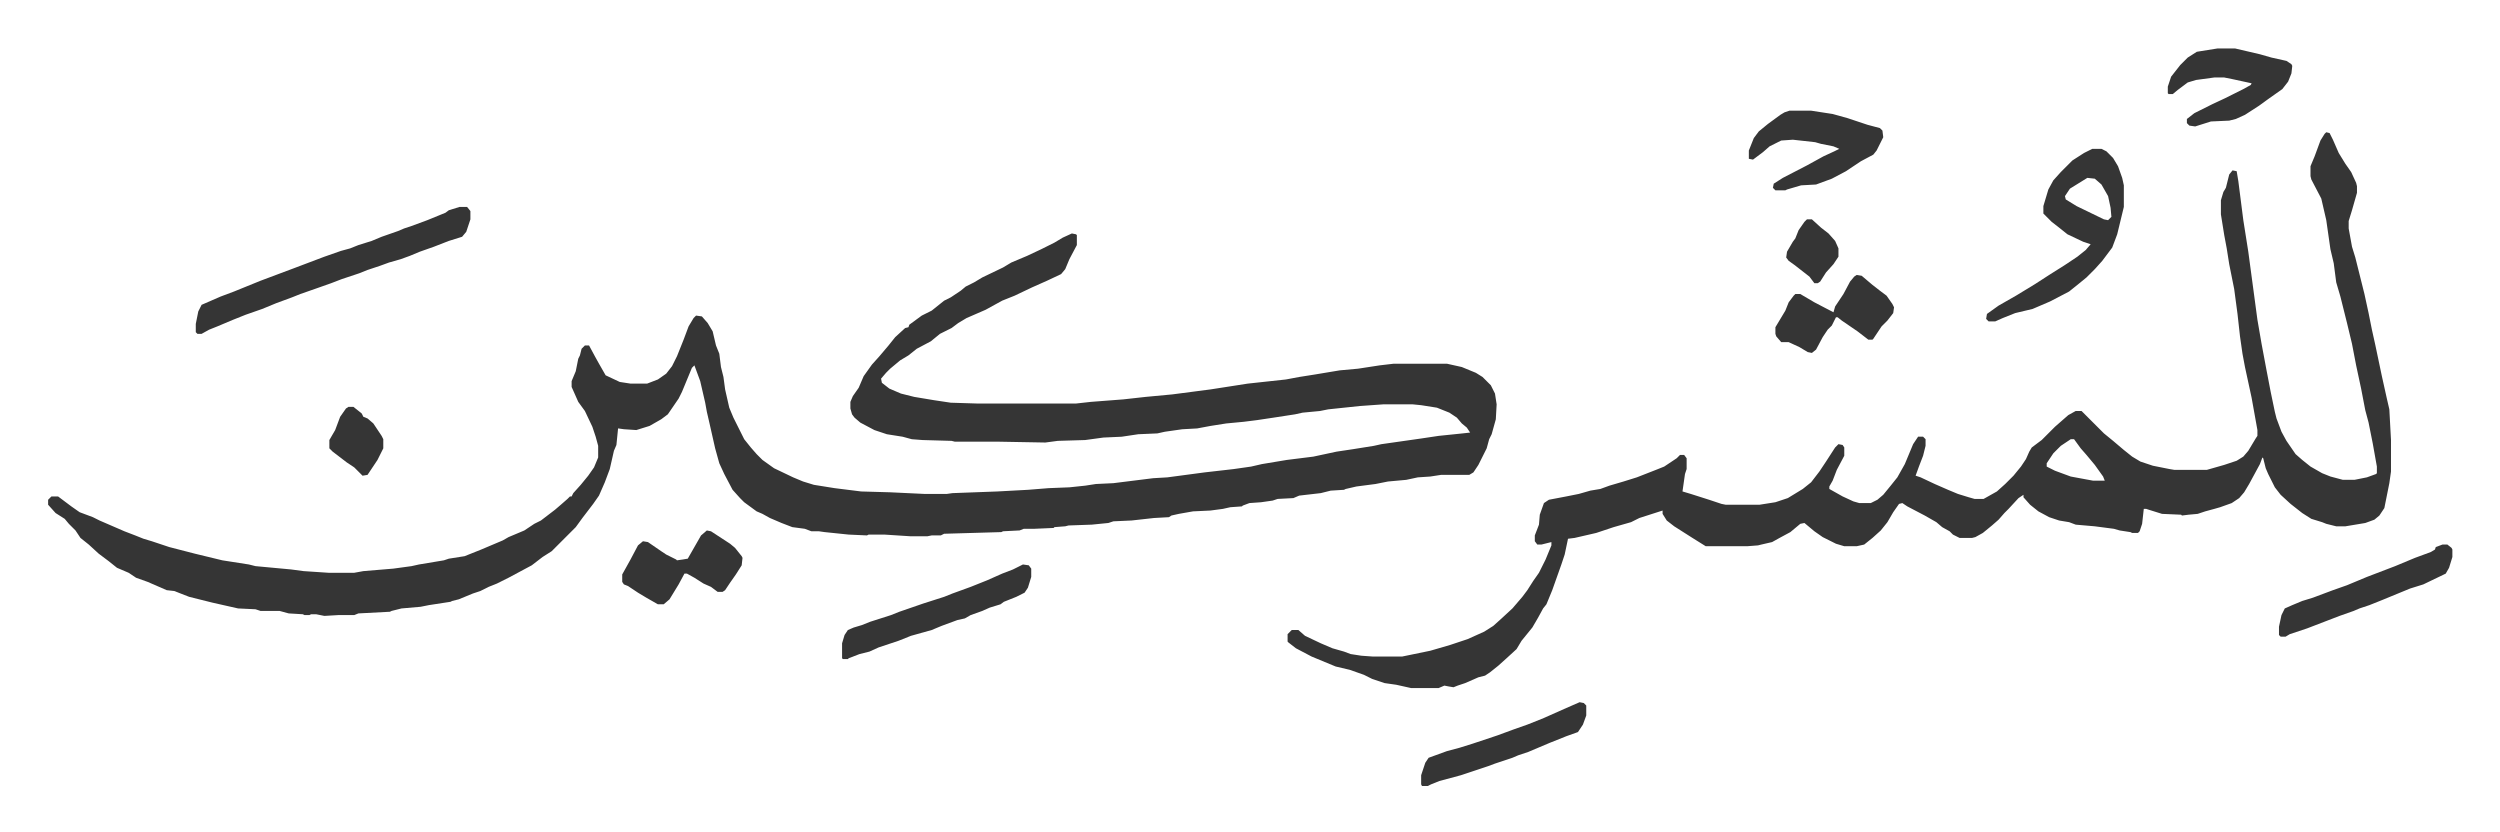
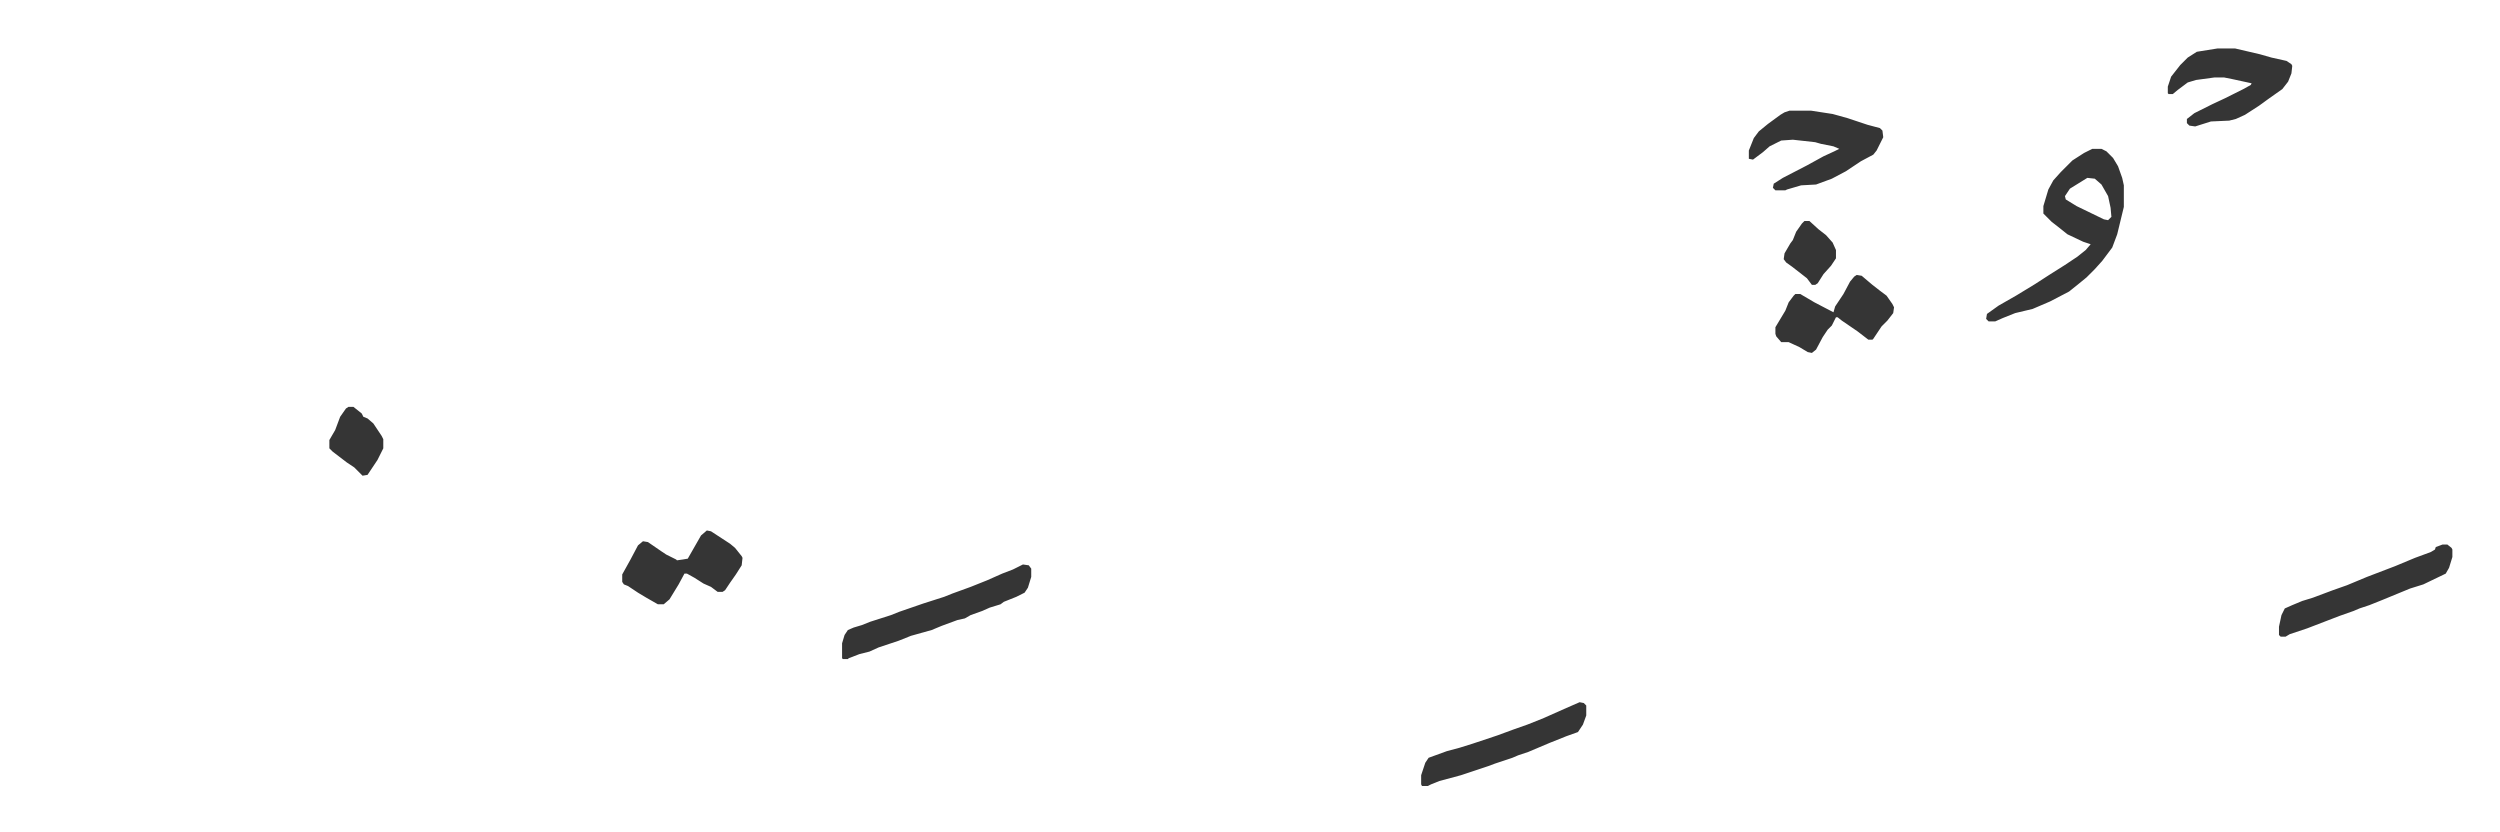
<svg xmlns="http://www.w3.org/2000/svg" viewBox="-58 329.6 3013.4 1003.4">
-   <path fill="#353535" id="rule_normal" d="m1234 611 5 1 1 1v12l-9 17-5 12-5 6-17 8-18 8-21 10-15 6-20 11-23 10-10 6-8 6-14 7-11 9-17 9-10 8-10 6-12 10-5 5-6 7 1 5 9 7 14 6 16 4 24 4 20 3 32 1h119l18-2 39-3 27-3 32-3 46-6 45-7 46-5 16-3 19-3 30-5 22-2 26-4 17-2h64l18 4 17 7 8 5 10 10 5 10 2 13-1 18-5 18-3 6-3 11-10 20-6 9-5 3h-34l-13 2-15 1-14 3-22 2-15 3-23 3-13 3-2 1-16 1-12 3-26 3-7 3-19 1-6 2-14 2-14 1-8 3-1 1-14 1-9 2-15 2-21 1-17 3-9 2-3 2-18 1-27 3-22 1-6 2-20 2-28 1-4 1-13 1-1 1-23 1h-13l-5 2-20 1-2 1-69 2-4 2h-11l-5 1h-21l-31-2h-19l-2 1-22-1-29-3-7-1h-9l-8-3-15-2-13-5-14-6-9-5-7-3-15-11-5-5-9-10-10-19-6-13-5-18-7-31-3-13-2-11-6-26-7-19-3 3-12 29-4 8-13 19-8 6-14 8-16 5-15-1-7-1-2 20-3 7-5 22-6 16-7 16-7 10-13 17-8 11-29 29-11 7-13 10-28 15-14 7-10 4-10 5-9 3-17 7-8 2-2 1-26 4-10 2-23 2-12 3-2 1-38 2-5 2h-19l-17 1-10-2h-6l-2 1h-6l-2-1-17-1-11-3h-23l-6-2-21-1-31-7-28-7-18-7-9-1-23-10-14-5-9-6-14-6-10-8-12-9-12-11-10-8-6-9-8-8-5-6-11-7-9-10v-6l4-4h8l16 12 10 7 16 6 8 4 30 13 13 5 10 4 10 3 21 7 31 8 33 8 32 5 8 2 43 4 15 2 30 2h31l11-2 36-3 22-3 9-2 30-5 6-2 19-3 20-8 26-11 7-4 19-8 12-8 8-4 17-13 7-6 8-7 3-3h2l2-4 9-10 9-11 7-10 5-12v-14l-3-11-4-12-9-19-8-11-8-18v-7l5-12 3-15 2-4 2-8 4-4h5l7 13 5 9 8 14 17 8 13 2h20l13-5 10-7 7-9 6-12 8-20 6-16 6-10 3-3 7 1 7 8 6 10 4 17 4 10 2 16 3 12 2 15 5 22 5 12 5 10 8 16 8 10 7 8 7 7 14 10 23 11 12 5 13 4 25 4 32 4 35 1 42 2h26l7-1 54-2 37-2 25-2 25-1 19-2 13-2 21-1 48-6 17-1 45-6 35-4 21-3 13-3 30-5 32-4 28-6 20-3 25-4 9-2 35-5 14-2 20-3 29-3 9-1-4-6-6-5-6-7-9-6-15-6-19-3-10-1h-36l-28 2-38 4-10 2-21 2-9 2-26 4-20 3-16 2-21 2-19 3-16 3-18 1-21 3-9 2-23 1-20 3-22 1-22 3-33 1-15 2-55-1h-54l-4-1-35-1-13-1-11-3-19-3-15-5-17-9-7-6-3-4-2-7v-8l3-7 7-10 6-14 10-14 9-10 11-13 8-10 12-11 4-1 1-3 15-11 12-6 15-12 8-4 12-8 6-5 10-5 10-6 25-12 10-6 19-8 17-8 16-8 10-6zm1512-122 4 1 4 8 7 16 8 13 7 10 6 13 1 4v8l-6 21-4 13v9l4 22 4 13 11 44 5 23 4 20 4 18 8 38 6 27 3 13 2 37v38l-2 14-2 10-4 20-6 9-6 5-11 4-24 4h-11l-12-3-5-2-13-4-11-7-14-11-12-11-7-9-8-16-3-7-3-12-1-1-3 8-13 24-6 10-6 7-9 6-14 5-7 2-11 3-9 3-11 1-8 1-1-1-23-1-16-5-3-1h-3l-2 18-3 9-2 2h-7l-2-1-13-2-7-2-23-3-23-2-8-3-12-2-12-4-13-7-10-8-8-9v-3l-6 4-12 13-5 5-7 8-8 7-11 9-9 5-4 1h-15l-8-4-4-4-9-5-7-6-14-8-21-11-6-4-4 1-7 10-7 12-8 10-10 9-10 8-9 2h-15l-10-3-16-8-10-7-12-10-5 1-12 10-13 7-9 5-13 3-4 1-13 1h-50l-16-10-22-14-9-7-5-8v-4l-28 9-10 5-21 6-21 7-26 6-8 1-4 19-4 12-11 31-7 17-4 5-6 11-7 12-13 16-6 10-12 11-10 9-10 8-6 4-8 2-16 7-9 3-5 2-6-1-5-1-7 3h-33l-18-4-14-2-15-5-10-5-17-6-17-4-29-12-19-10-9-7-1-1v-9l5-5h8l8 7 19 9 14 6 14 4 8 3 13 2 14 1h35l34-7 24-7 21-7 20-9 11-7 10-9 13-12 12-14 6-8 7-11 7-10 8-16 7-17v-4l-12 3h-5l-3-4v-7l5-13 1-12 5-14 6-4 21-4 15-3 14-4 12-2 11-4 17-5 16-5 23-9 10-4 15-10 4-4h5l3 4v13l-2 6-3 21 10 3 22 7 15 5 5 1h41l19-3 15-5 18-11 10-8 10-13 8-12 11-17 4-4 5 1 2 3v10l-9 17-5 13-4 7v3l16 9 13 6 7 2h14l8-4 7-6 9-11 8-10 9-16 10-24 6-9h6l3 3v8l-3 12-5 13-4 11 6 2 17 8 16 7 12 5 13 4 7 2h11l16-9 10-9 10-10 9-11 6-9 4-9 3-5 12-9 16-16 8-7 8-7 9-5h7l27 27 11 9 13 11 10 8 10 6 15 5 20 4 6 1h39l21-6 15-5 8-5 6-7 9-15 2-3v-7l-7-39-8-37-3-16-3-21-3-27-4-30-6-30-3-19-3-16-4-25v-17l3-10 3-5 4-16 4-5 5 1 2 12 6 47 6 38 11 82 5 29 6 32 5 26 5 24 2 8 6 16 6 11 11 16 8 7 10 8 14 8 10 4 15 4h14l15-3 11-4 1-1v-8l-5-28-5-25-4-15-5-26-6-28-5-26-6-25-8-32-5-17-3-23-4-17-5-35-6-26-12-23-1-4v-12l5-12 7-19 5-8zm-308 370-12 8-9 9-8 12v4l10 5 19 7 27 5h14l-2-5-10-14-10-12-7-8-8-11zM496 579h9l4 5v10l-5 15-5 6-16 5-18 7-17 6-12 5-11 4-14 4-11 4-15 5-10 4-21 7-13 5-17 6-20 7-10 4-19 7-17 7-20 7-15 6-19 8-10 4-9 5h-5l-2-2v-10l3-15 4-8 23-10 16-6 32-13 40-15 37-14 20-7 11-3 10-4 16-5 12-5 20-7 7-3 9-3 19-7 22-9 4-3z" />
-   <path fill="#353535" id="rule_normal" d="M2464 509h11l6 3 8 8 6 10 5 14 2 9v26l-8 33-6 16-12 16-9 10-10 10-11 9-10 8-23 12-21 9-21 5-15 6-9 4h-8l-3-3 1-6 14-10 21-12 23-14 17-11 19-12 15-10 10-8 6-7-9-3-19-9-10-8-9-7-10-10v-9l6-20 6-11 9-10 14-14 14-9zm-6 35-21 13-6 9 1 4 13 8 33 16 5 1 4-4-1-11-3-14-8-14-8-7zm-359-81h26l26 4 18 5 24 8 15 4 3 3 1 8-8 16-4 5-15 8-18 12-17 9-19 7-18 1-17 5-2 1h-12l-3-3 1-5 11-7 29-15 20-11 13-6 6-3-7-3-15-3-7-2-27-3-14 1-14 7-8 7-12 9-5-1v-10l6-15 6-8 11-9 15-11 5-3zm-924 547 7 1 3 4v10l-4 13-4 6-10 5-15 6-4 3-13 4-9 4-14 5-7 4-9 2-19 7-12 5-25 7-15 6-15 5-9 3-11 5-12 3-13 5-1 1h-6l-1-1v-18l3-10 4-6 7-3 10-3 10-4 25-8 10-4 29-10 25-8 10-4 22-8 20-8 18-8 13-5zm1440-622h21l30 7 14 4 18 4 6 4 1 2-1 9-4 10-7 9-17 12-11 8-17 11-11 5-8 2-22 1-19 6-7-1-3-3v-5l9-7 22-11 15-7 22-11 9-5 1-2-23-5-10-2h-12l-22 3-10 3-12 9-6 5h-5l-1-1v-8l4-12 11-14 9-9 11-7zm271 598h6l5 4 1 2v9l-4 13-4 7-27 13-16 5-34 14-15 6-12 4-7 3-17 6-13 5-26 10-21 7-5 3h-6l-2-2v-10l3-14 4-8 9-4 12-5 13-4 24-9 17-6 24-10 34-13 24-10 19-7 5-3 1-3zM794 969l5 1 23 15 6 5 8 10 1 2-1 9-7 11-7 10-6 9-3 2h-6l-8-6-9-4-11-7-9-5h-3l-7 13-11 18-7 6h-7l-14-8-10-6-12-8-5-2-2-3v-9l10-18 9-17 6-5 6 1 16 11 6 4 12 6 1 1 7-1 6-1 8-14 8-14zm1386-308 6 1 13 11 9 7 8 6 7 10 2 4-1 7-7 9-7 7-10 15-1 1h-5l-13-10-19-13-5-4h-2l-5 10-5 5-6 9-8 15-5 4-5-1-10-6-13-6h-9l-6-7-1-3v-8l9-15 3-5 4-10 6-8 2-2h6l17 10 23 12 2-7 10-15 8-15 5-6zm-334 515 5 1 3 3v12l-4 11-6 9-14 5-20 8-26 11-12 4-7 3-21 7-8 3-33 11-26 7-10 4-4 2h-7l-1-2v-11l5-15 4-6 22-8 15-4 16-5 30-10 19-7 17-6 20-8 27-12zM362 820h6l10 8 2 4 5 2 7 6 10 15 2 4v11l-7 14-12 18-6 1-10-10-9-6-17-13-4-4v-10l7-12 6-16 7-10zm1758-226h6l11 10 9 7 8 9 4 9v10l-6 9-9 10-7 11-3 2h-4l-6-8-18-14-7-5-3-4 1-7 7-12 3-4 4-10 7-10z" />
+   <path fill="#353535" id="rule_normal" d="M2464 509h11l6 3 8 8 6 10 5 14 2 9v26l-8 33-6 16-12 16-9 10-10 10-11 9-10 8-23 12-21 9-21 5-15 6-9 4h-8l-3-3 1-6 14-10 21-12 23-14 17-11 19-12 15-10 10-8 6-7-9-3-19-9-10-8-9-7-10-10v-9l6-20 6-11 9-10 14-14 14-9zm-6 35-21 13-6 9 1 4 13 8 33 16 5 1 4-4-1-11-3-14-8-14-8-7zm-359-81h26l26 4 18 5 24 8 15 4 3 3 1 8-8 16-4 5-15 8-18 12-17 9-19 7-18 1-17 5-2 1h-12l-3-3 1-5 11-7 29-15 20-11 13-6 6-3-7-3-15-3-7-2-27-3-14 1-14 7-8 7-12 9-5-1v-10l6-15 6-8 11-9 15-11 5-3zm-924 547 7 1 3 4v10l-4 13-4 6-10 5-15 6-4 3-13 4-9 4-14 5-7 4-9 2-19 7-12 5-25 7-15 6-15 5-9 3-11 5-12 3-13 5-1 1h-6l-1-1v-18l3-10 4-6 7-3 10-3 10-4 25-8 10-4 29-10 25-8 10-4 22-8 20-8 18-8 13-5zm1440-622h21l30 7 14 4 18 4 6 4 1 2-1 9-4 10-7 9-17 12-11 8-17 11-11 5-8 2-22 1-19 6-7-1-3-3v-5l9-7 22-11 15-7 22-11 9-5 1-2-23-5-10-2h-12l-22 3-10 3-12 9-6 5h-5l-1-1v-8l4-12 11-14 9-9 11-7zm271 598h6l5 4 1 2v9l-4 13-4 7-27 13-16 5-34 14-15 6-12 4-7 3-17 6-13 5-26 10-21 7-5 3h-6l-2-2v-10l3-14 4-8 9-4 12-5 13-4 24-9 17-6 24-10 34-13 24-10 19-7 5-3 1-3zM794 969l5 1 23 15 6 5 8 10 1 2-1 9-7 11-7 10-6 9-3 2h-6l-8-6-9-4-11-7-9-5h-3l-7 13-11 18-7 6h-7l-14-8-10-6-12-8-5-2-2-3v-9l10-18 9-17 6-5 6 1 16 11 6 4 12 6 1 1 7-1 6-1 8-14 8-14zm1386-308 6 1 13 11 9 7 8 6 7 10 2 4-1 7-7 9-7 7-10 15-1 1h-5l-13-10-19-13-5-4h-2l-5 10-5 5-6 9-8 15-5 4-5-1-10-6-13-6h-9l-6-7-1-3v-8l9-15 3-5 4-10 6-8 2-2h6l17 10 23 12 2-7 10-15 8-15 5-6zm-334 515 5 1 3 3v12l-4 11-6 9-14 5-20 8-26 11-12 4-7 3-21 7-8 3-33 11-26 7-10 4-4 2h-7l-1-2v-11l5-15 4-6 22-8 15-4 16-5 30-10 19-7 17-6 20-8 27-12zM362 820h6l10 8 2 4 5 2 7 6 10 15 2 4v11l-7 14-12 18-6 1-10-10-9-6-17-13-4-4v-10l7-12 6-16 7-10m1758-226h6l11 10 9 7 8 9 4 9v10l-6 9-9 10-7 11-3 2h-4l-6-8-18-14-7-5-3-4 1-7 7-12 3-4 4-10 7-10z" />
</svg>